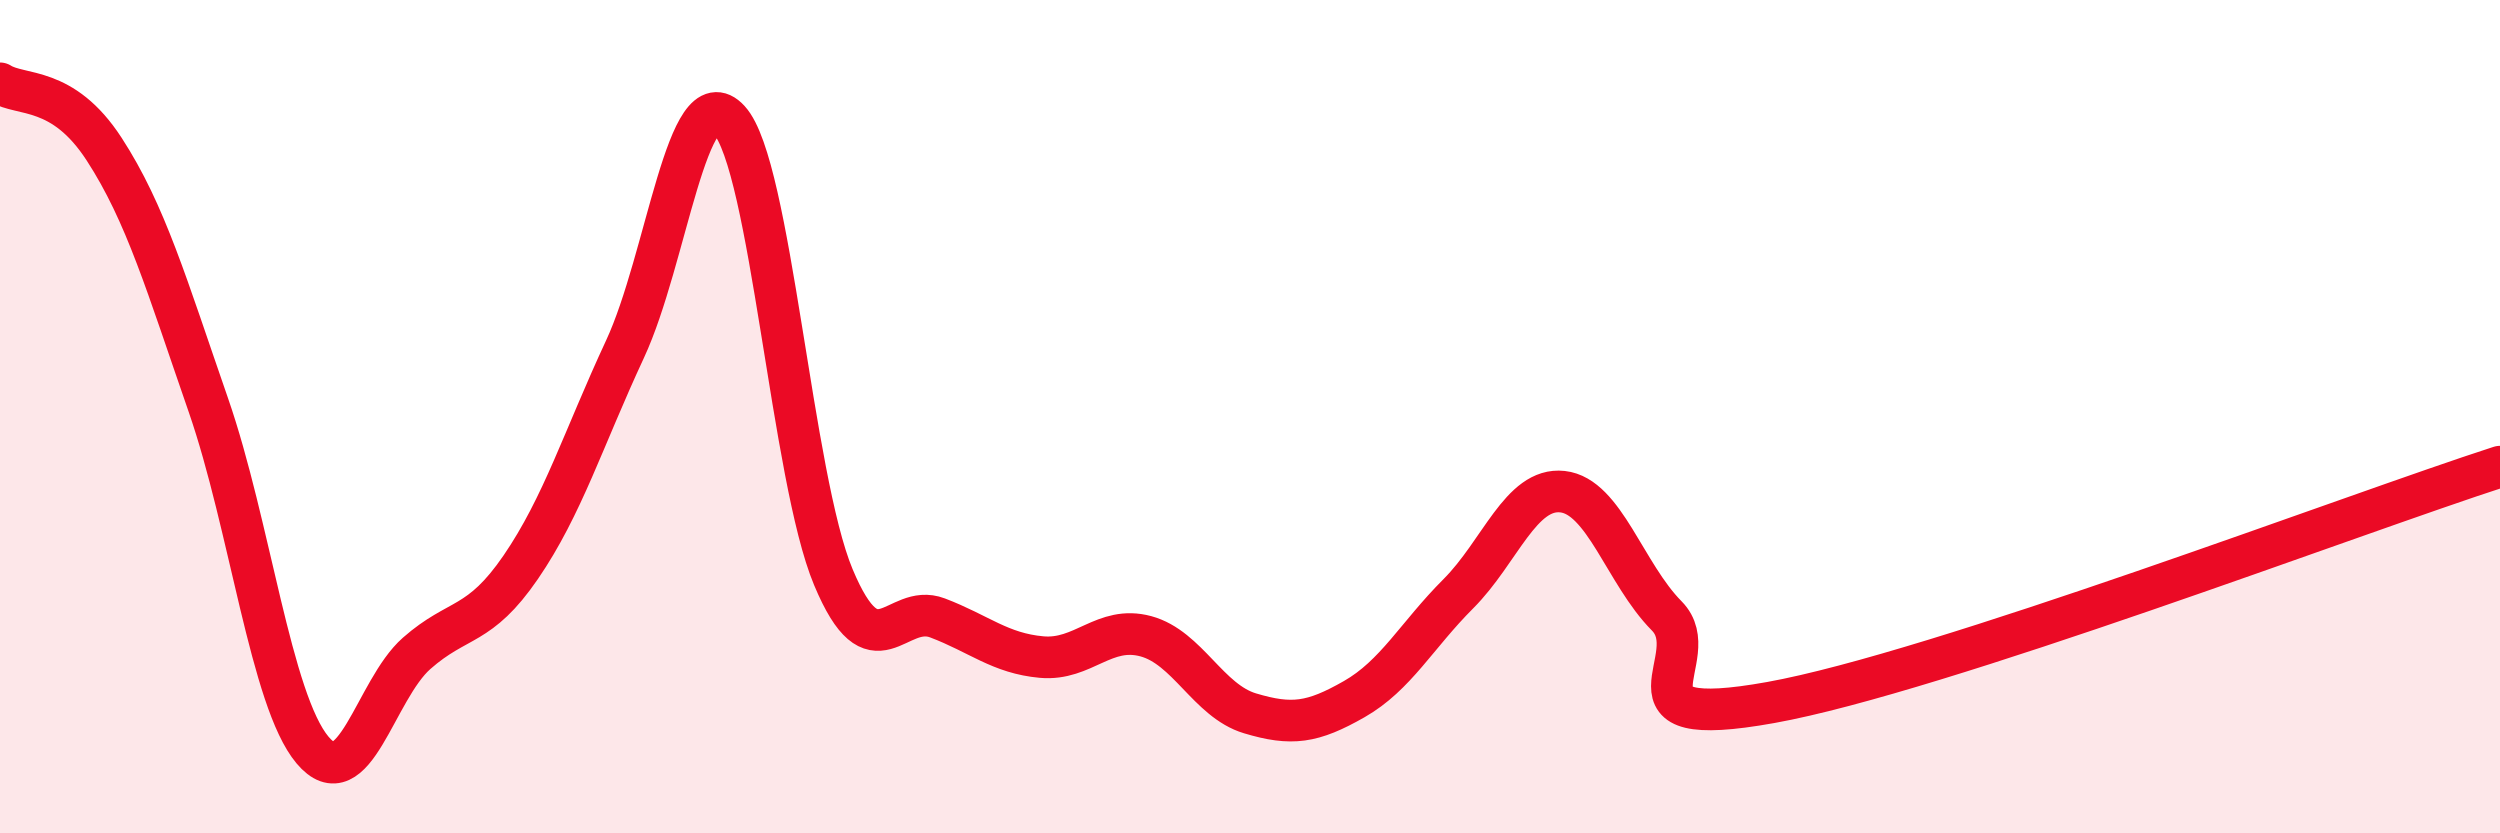
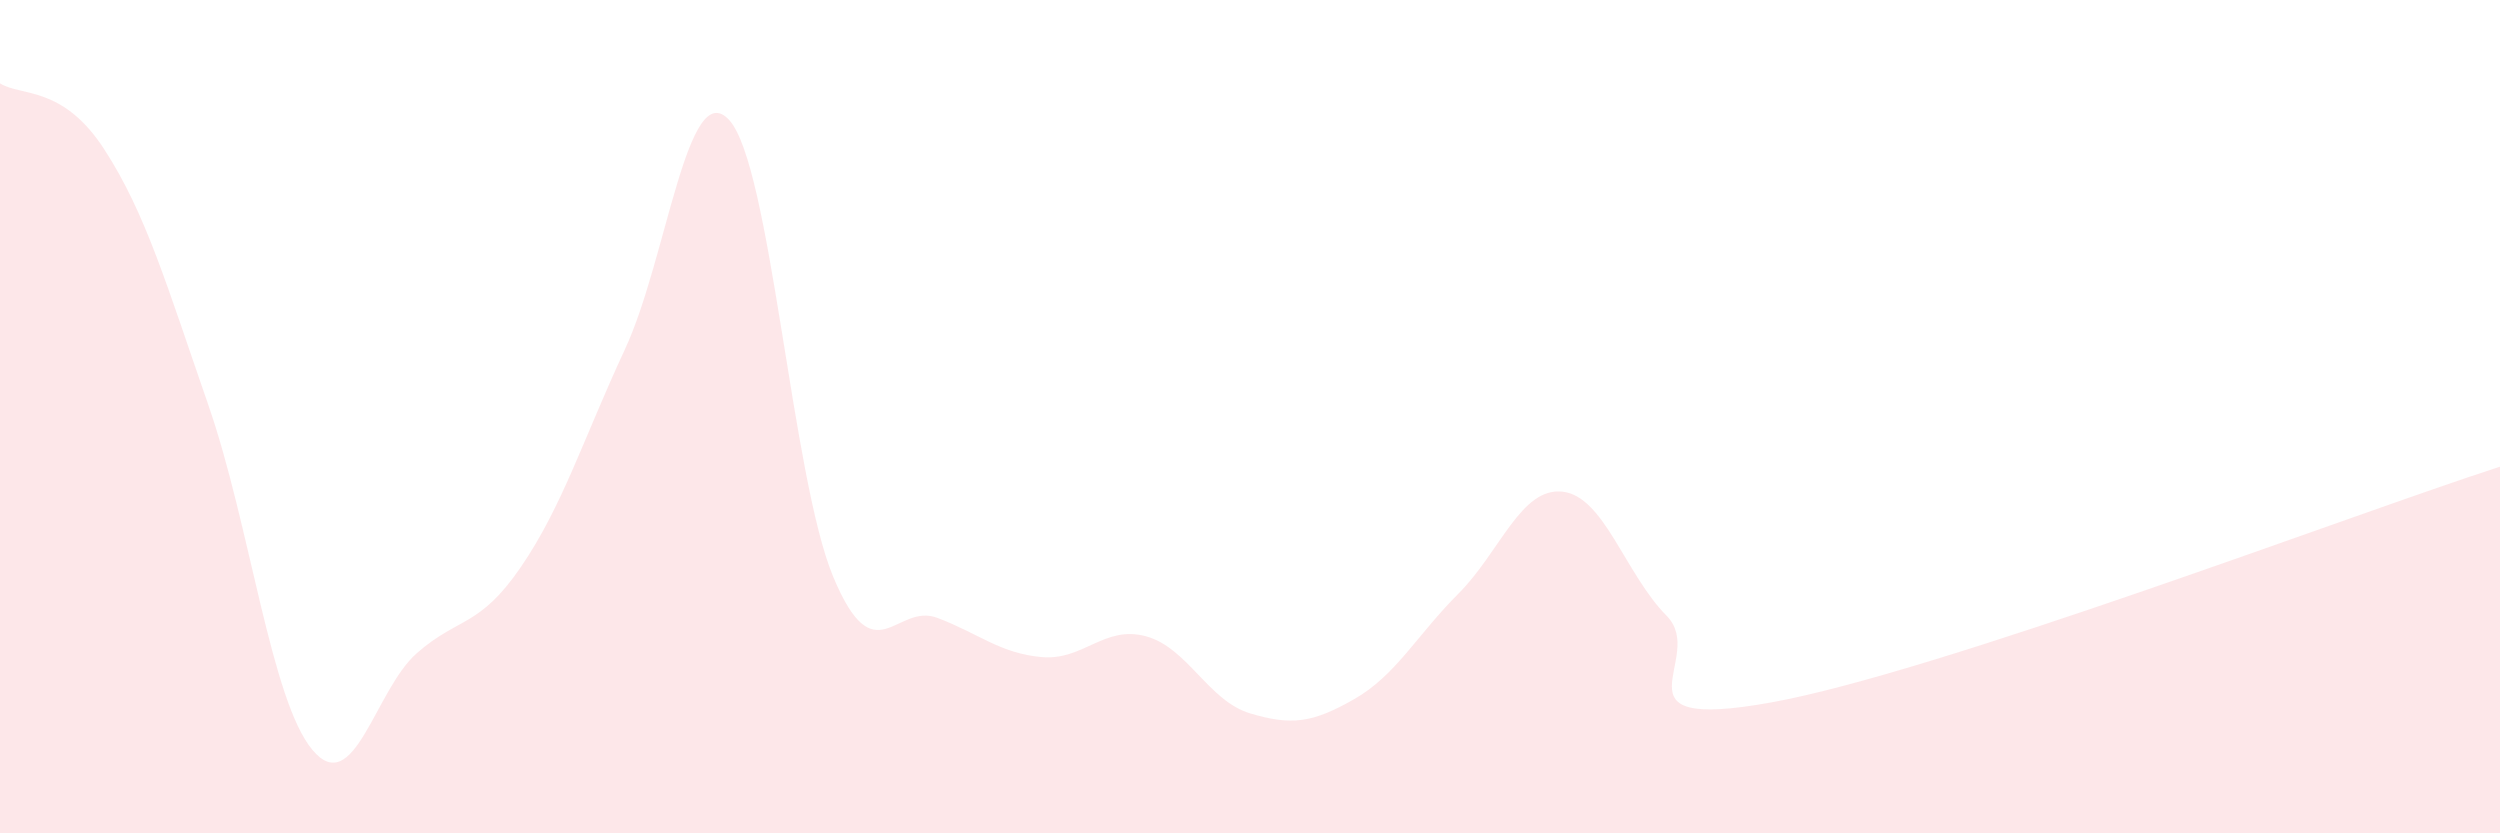
<svg xmlns="http://www.w3.org/2000/svg" width="60" height="20" viewBox="0 0 60 20">
  <path d="M 0,2 C 0.5,2.32 1.5,2.04 2.5,3.58 C 3.5,5.12 4,6.84 5,9.72 C 6,12.6 6.5,16.81 7.5,18 C 8.5,19.19 9,16.56 10,15.68 C 11,14.8 11.5,15.07 12.5,13.61 C 13.5,12.15 14,10.53 15,8.38 C 16,6.23 16.5,1.79 17.5,2.88 C 18.5,3.97 19,11.46 20,13.85 C 21,16.24 21.5,14.45 22.5,14.83 C 23.5,15.21 24,15.68 25,15.77 C 26,15.86 26.5,15 27.5,15.27 C 28.5,15.54 29,16.82 30,17.12 C 31,17.42 31.5,17.35 32.5,16.78 C 33.5,16.21 34,15.25 35,14.25 C 36,13.25 36.5,11.69 37.5,11.8 C 38.5,11.91 39,13.77 40,14.78 C 41,15.79 38.5,17.58 42.5,16.86 C 46.5,16.14 56.5,12.33 60,11.2L60 20L0 20Z" fill="#EB0A25" opacity="0.1" stroke-linecap="round" stroke-linejoin="round" />
-   <path d="M 0,2 C 0.5,2.32 1.5,2.04 2.5,3.58 C 3.5,5.12 4,6.84 5,9.72 C 6,12.6 6.5,16.81 7.5,18 C 8.5,19.19 9,16.56 10,15.68 C 11,14.8 11.5,15.07 12.5,13.61 C 13.5,12.15 14,10.53 15,8.38 C 16,6.23 16.5,1.79 17.5,2.88 C 18.5,3.97 19,11.46 20,13.85 C 21,16.24 21.5,14.45 22.5,14.83 C 23.5,15.21 24,15.68 25,15.77 C 26,15.86 26.5,15 27.5,15.27 C 28.5,15.54 29,16.82 30,17.12 C 31,17.42 31.5,17.35 32.5,16.78 C 33.5,16.21 34,15.25 35,14.25 C 36,13.25 36.5,11.69 37.5,11.8 C 38.5,11.91 39,13.77 40,14.78 C 41,15.79 38.5,17.58 42.5,16.86 C 46.5,16.14 56.5,12.33 60,11.2" stroke="#EB0A25" stroke-width="1" fill="none" stroke-linecap="round" stroke-linejoin="round" />
</svg>